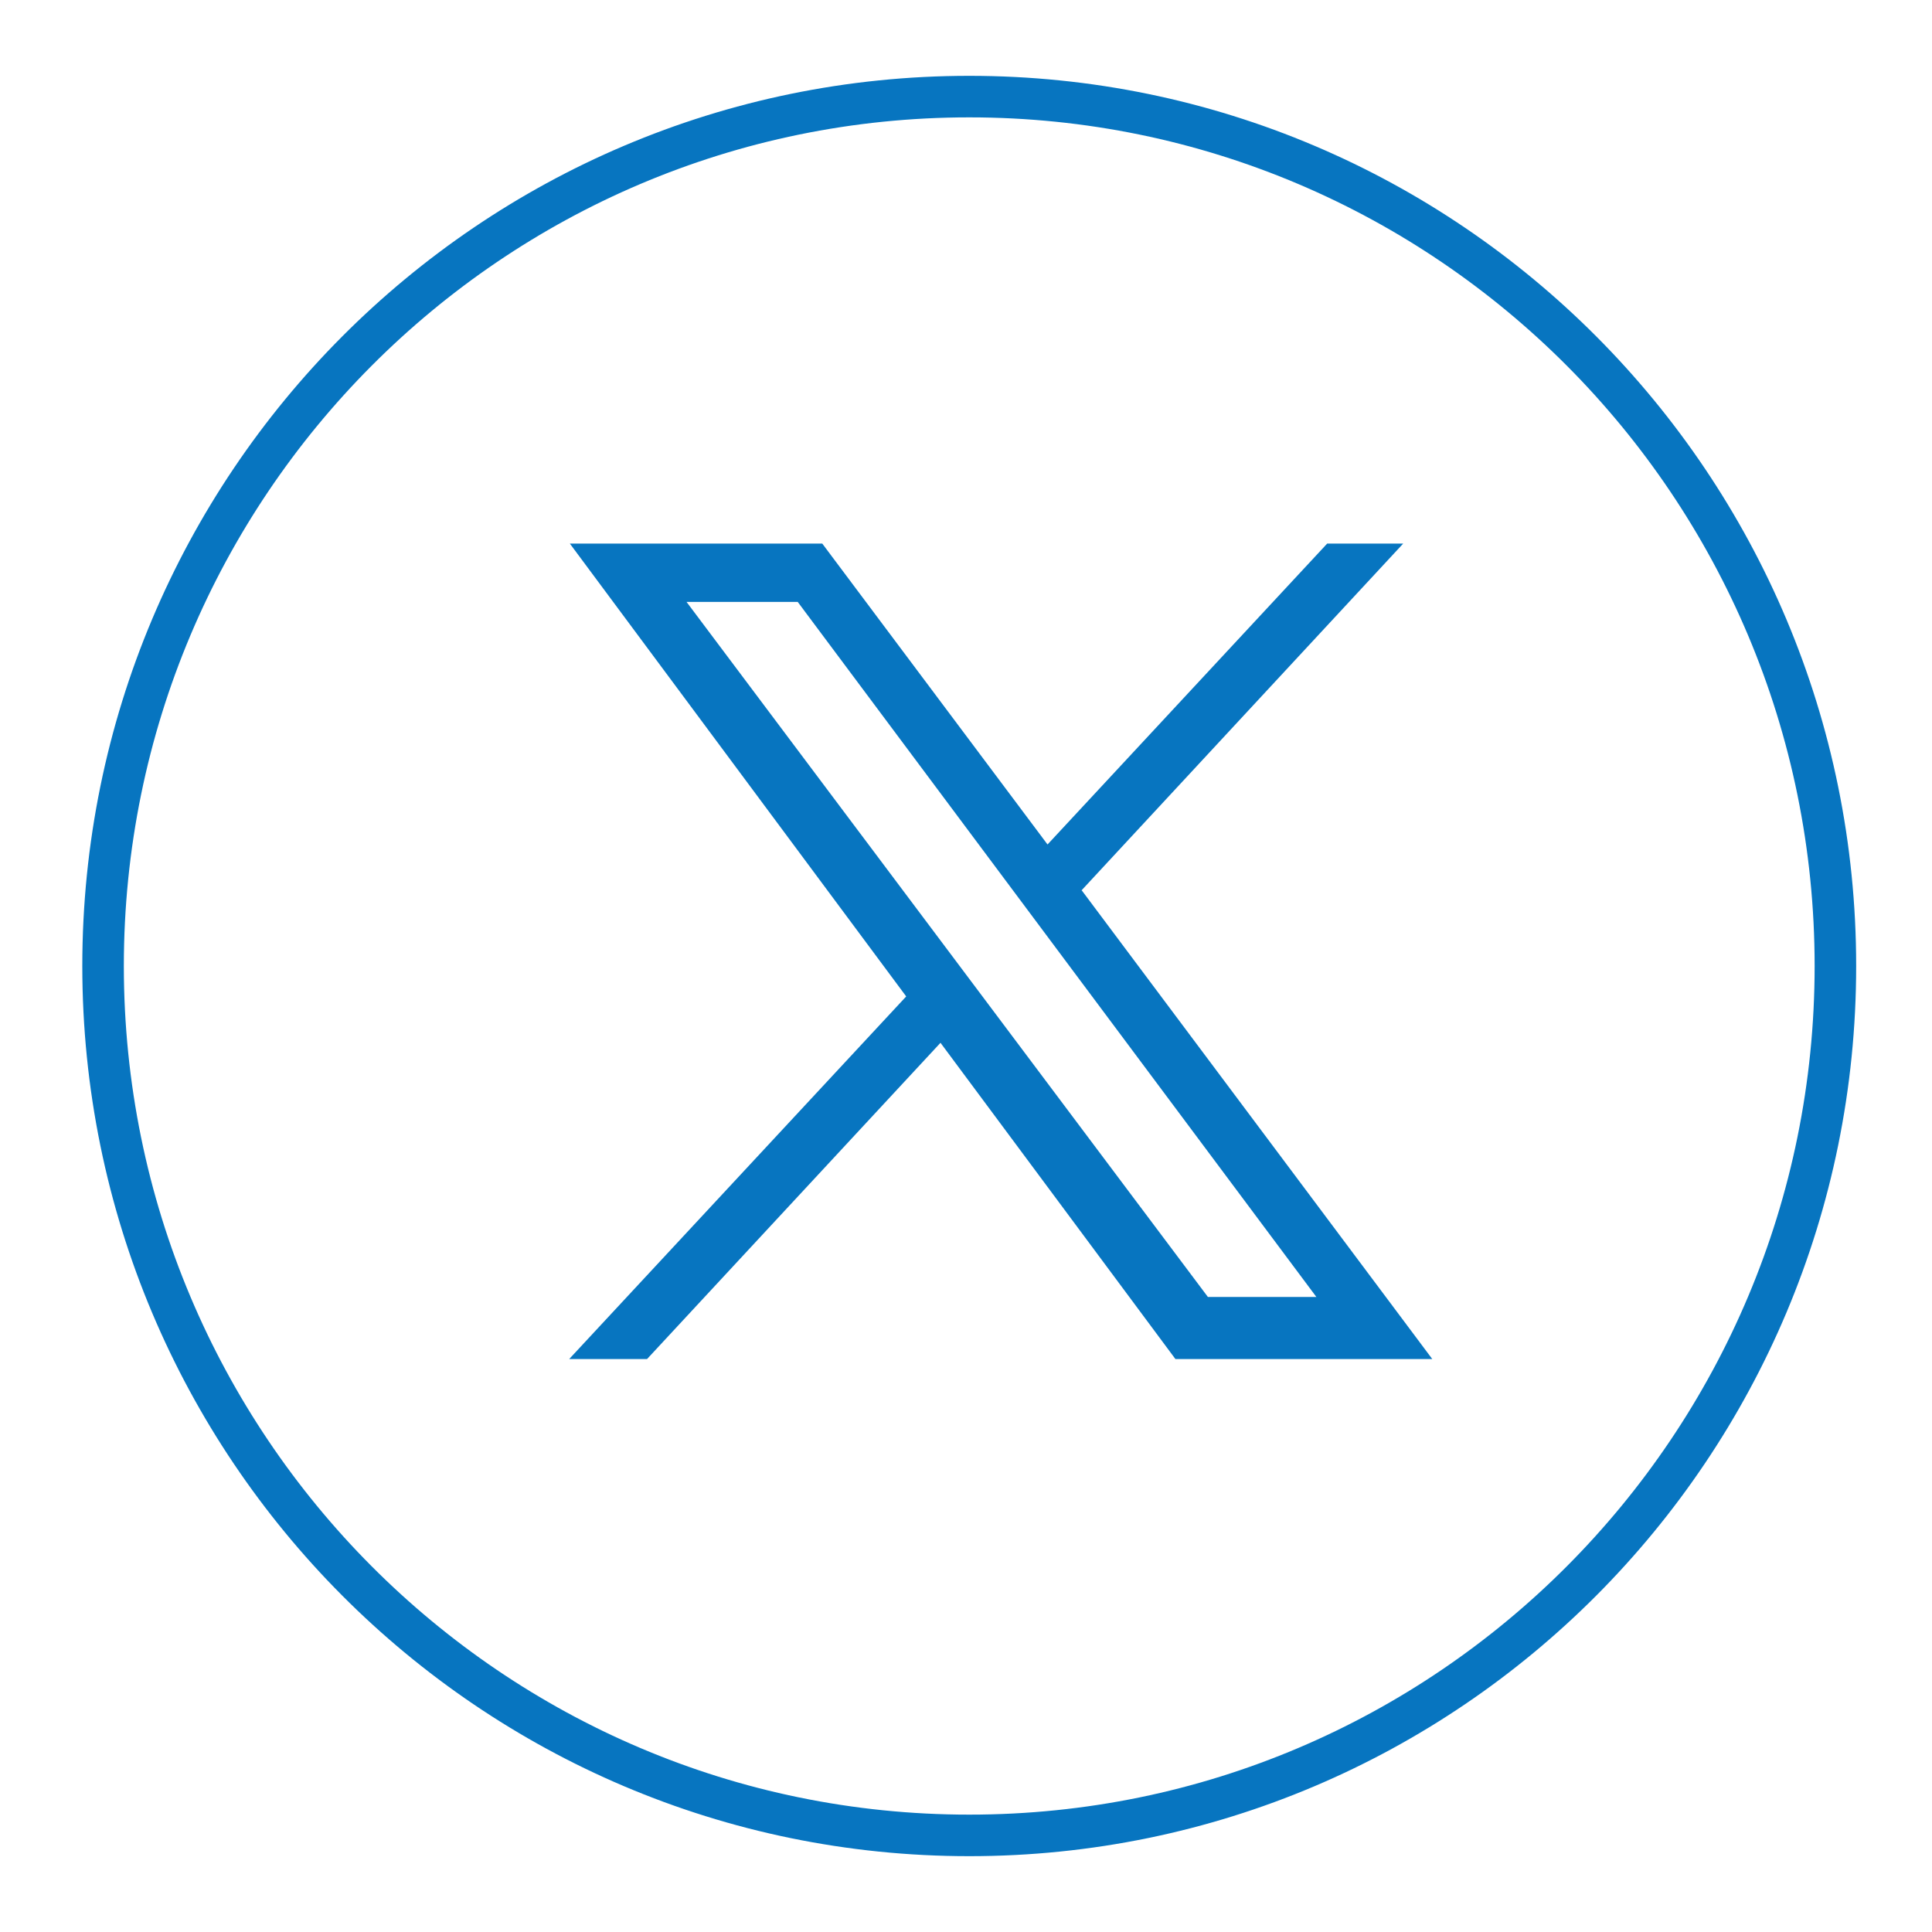
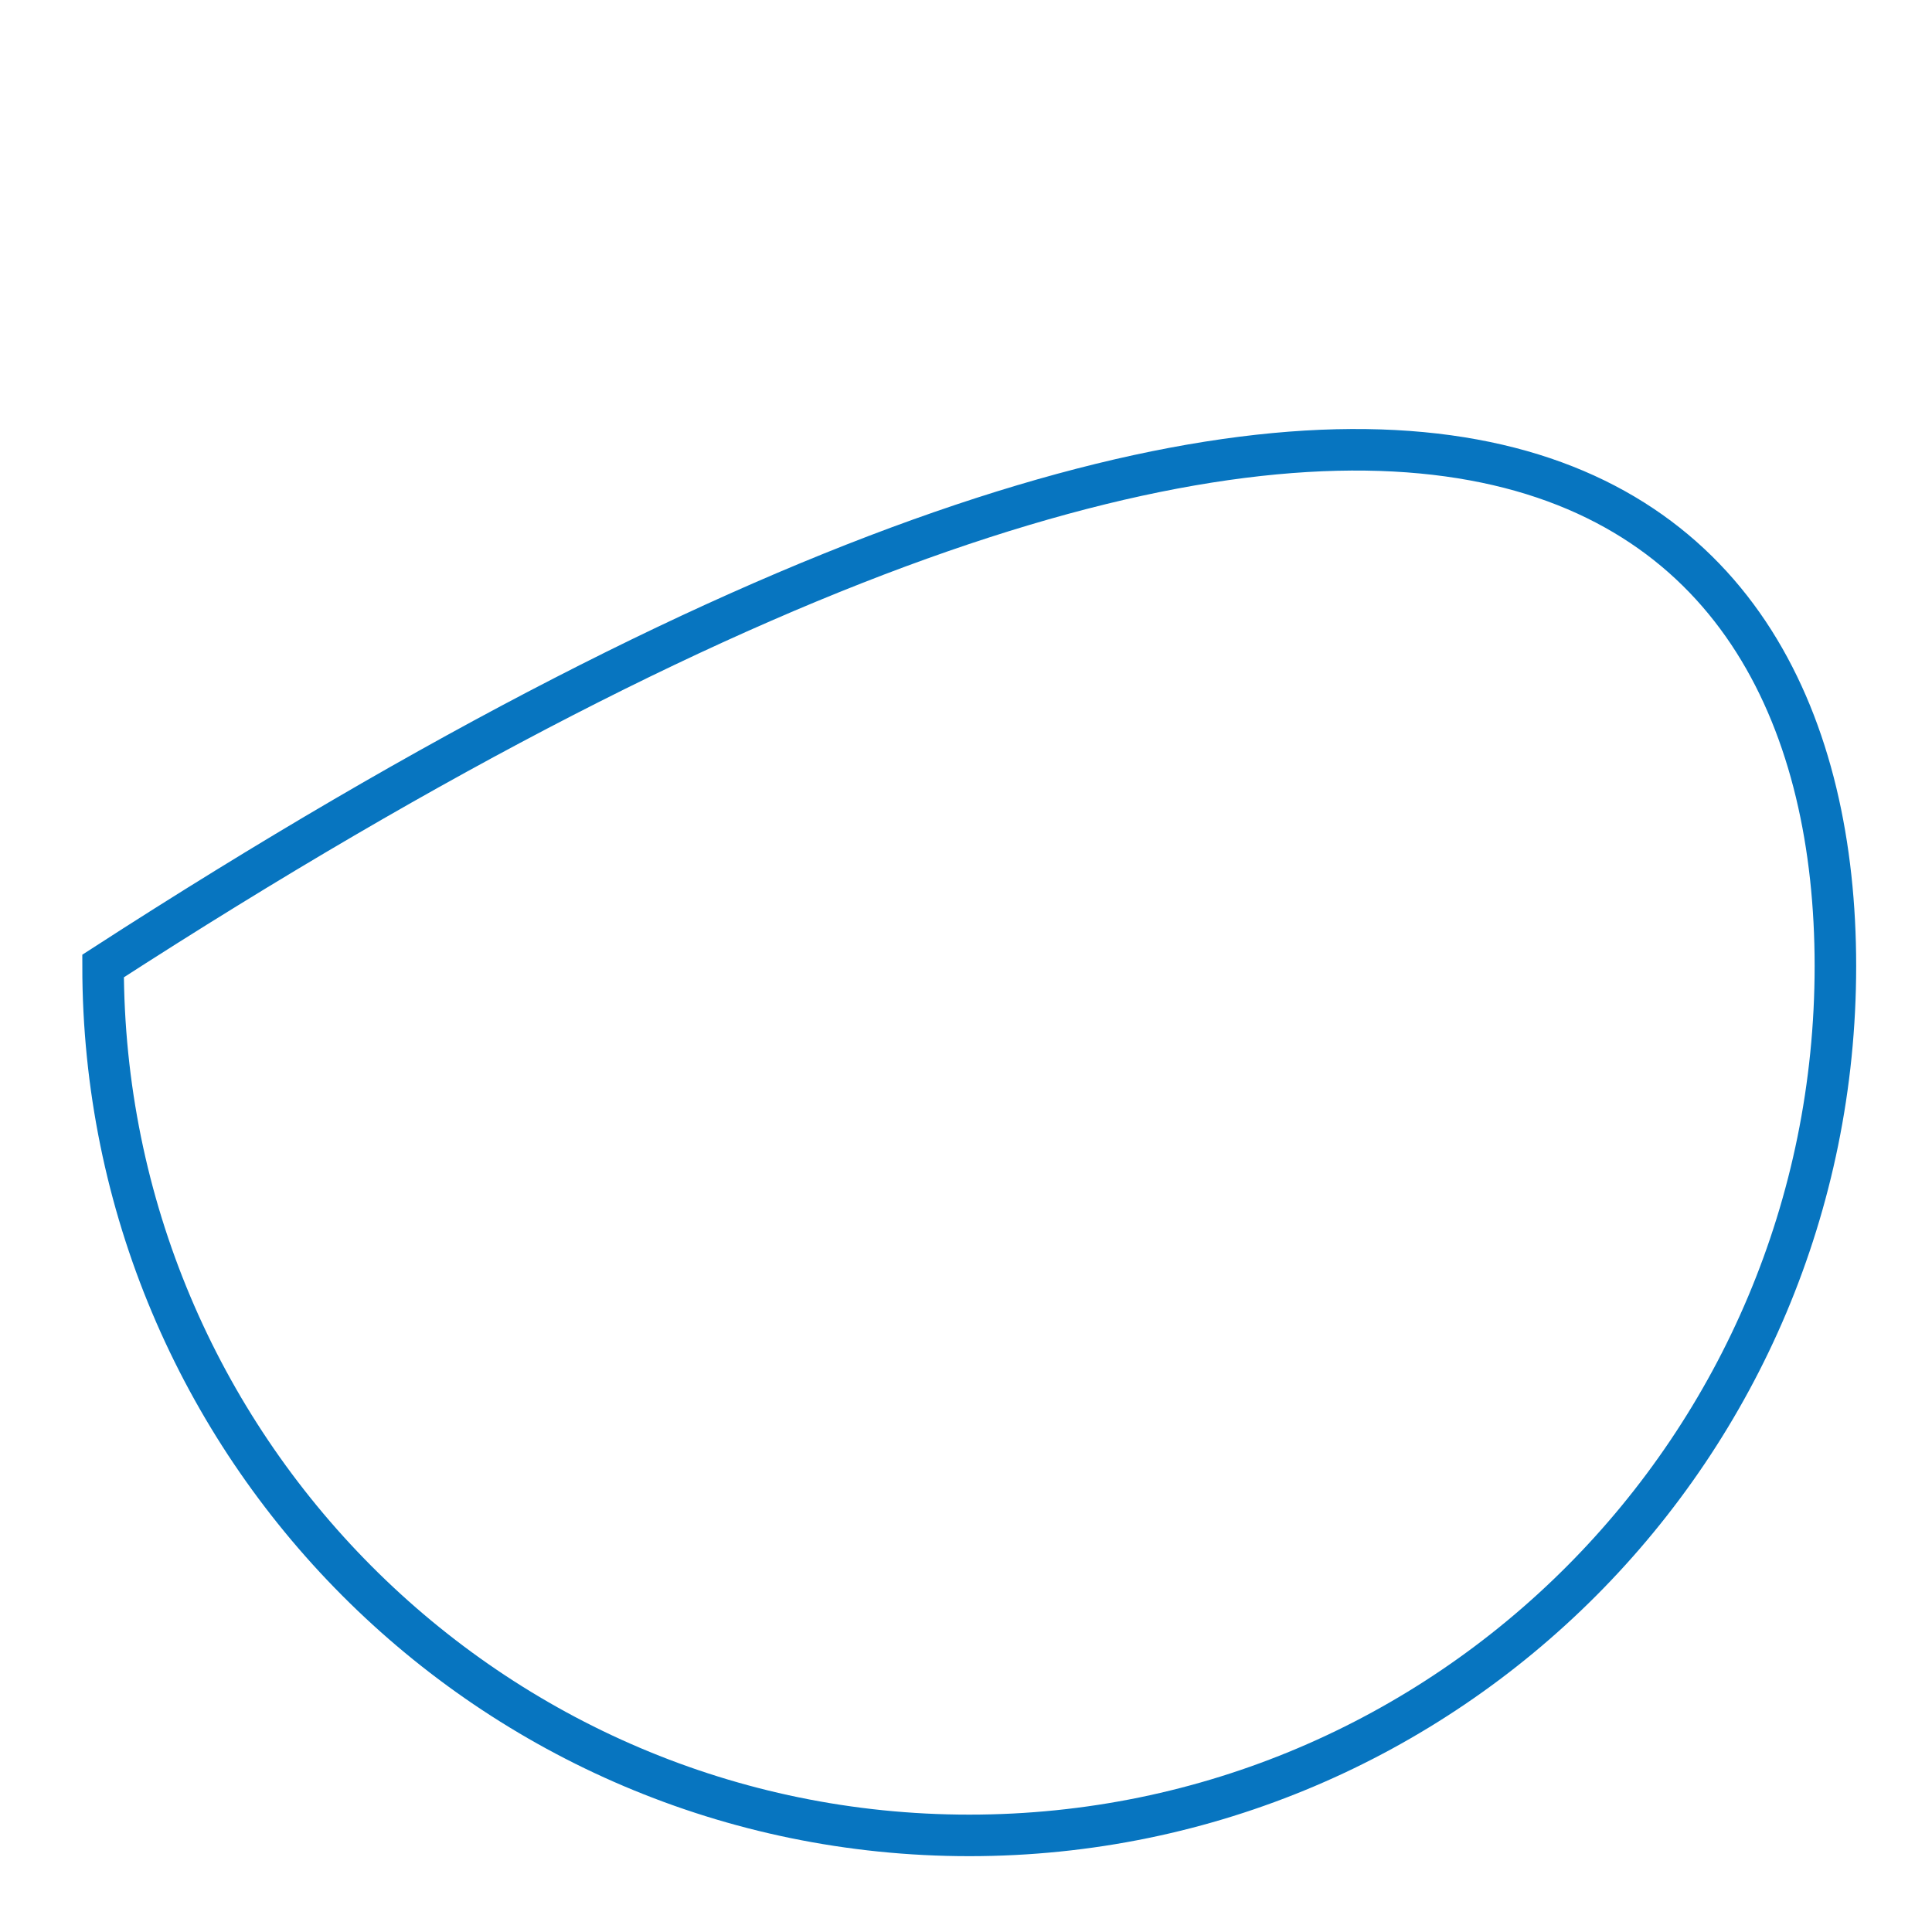
<svg xmlns="http://www.w3.org/2000/svg" width="20" height="20" viewBox="0 0 20 20" fill="none">
-   <path d="M10.034 19C5.082 19 1.067 14.971 1.067 10C1.067 5.029 5.082 1 10.034 1C14.986 1 19 5.029 19 10C19 14.971 14.986 19 10.034 19Z" stroke="#0775C0" stroke-width="0.43" stroke-miterlimit="10" />
-   <path d="M11.195 9.218L14.526 5.627H13.739L10.844 8.742L8.512 5.627H5.899L9.381 10.315L5.892 14.069H6.698L9.736 10.795L12.168 14.069H14.827L11.199 9.218H11.195ZM8.258 6.231L13.627 13.426H12.504L7.107 6.231H8.258Z" fill="#0775C0" />
+   <path d="M10.034 19C5.082 19 1.067 14.971 1.067 10C14.986 1 19 5.029 19 10C19 14.971 14.986 19 10.034 19Z" stroke="#0775C0" stroke-width="0.43" stroke-miterlimit="10" />
</svg>